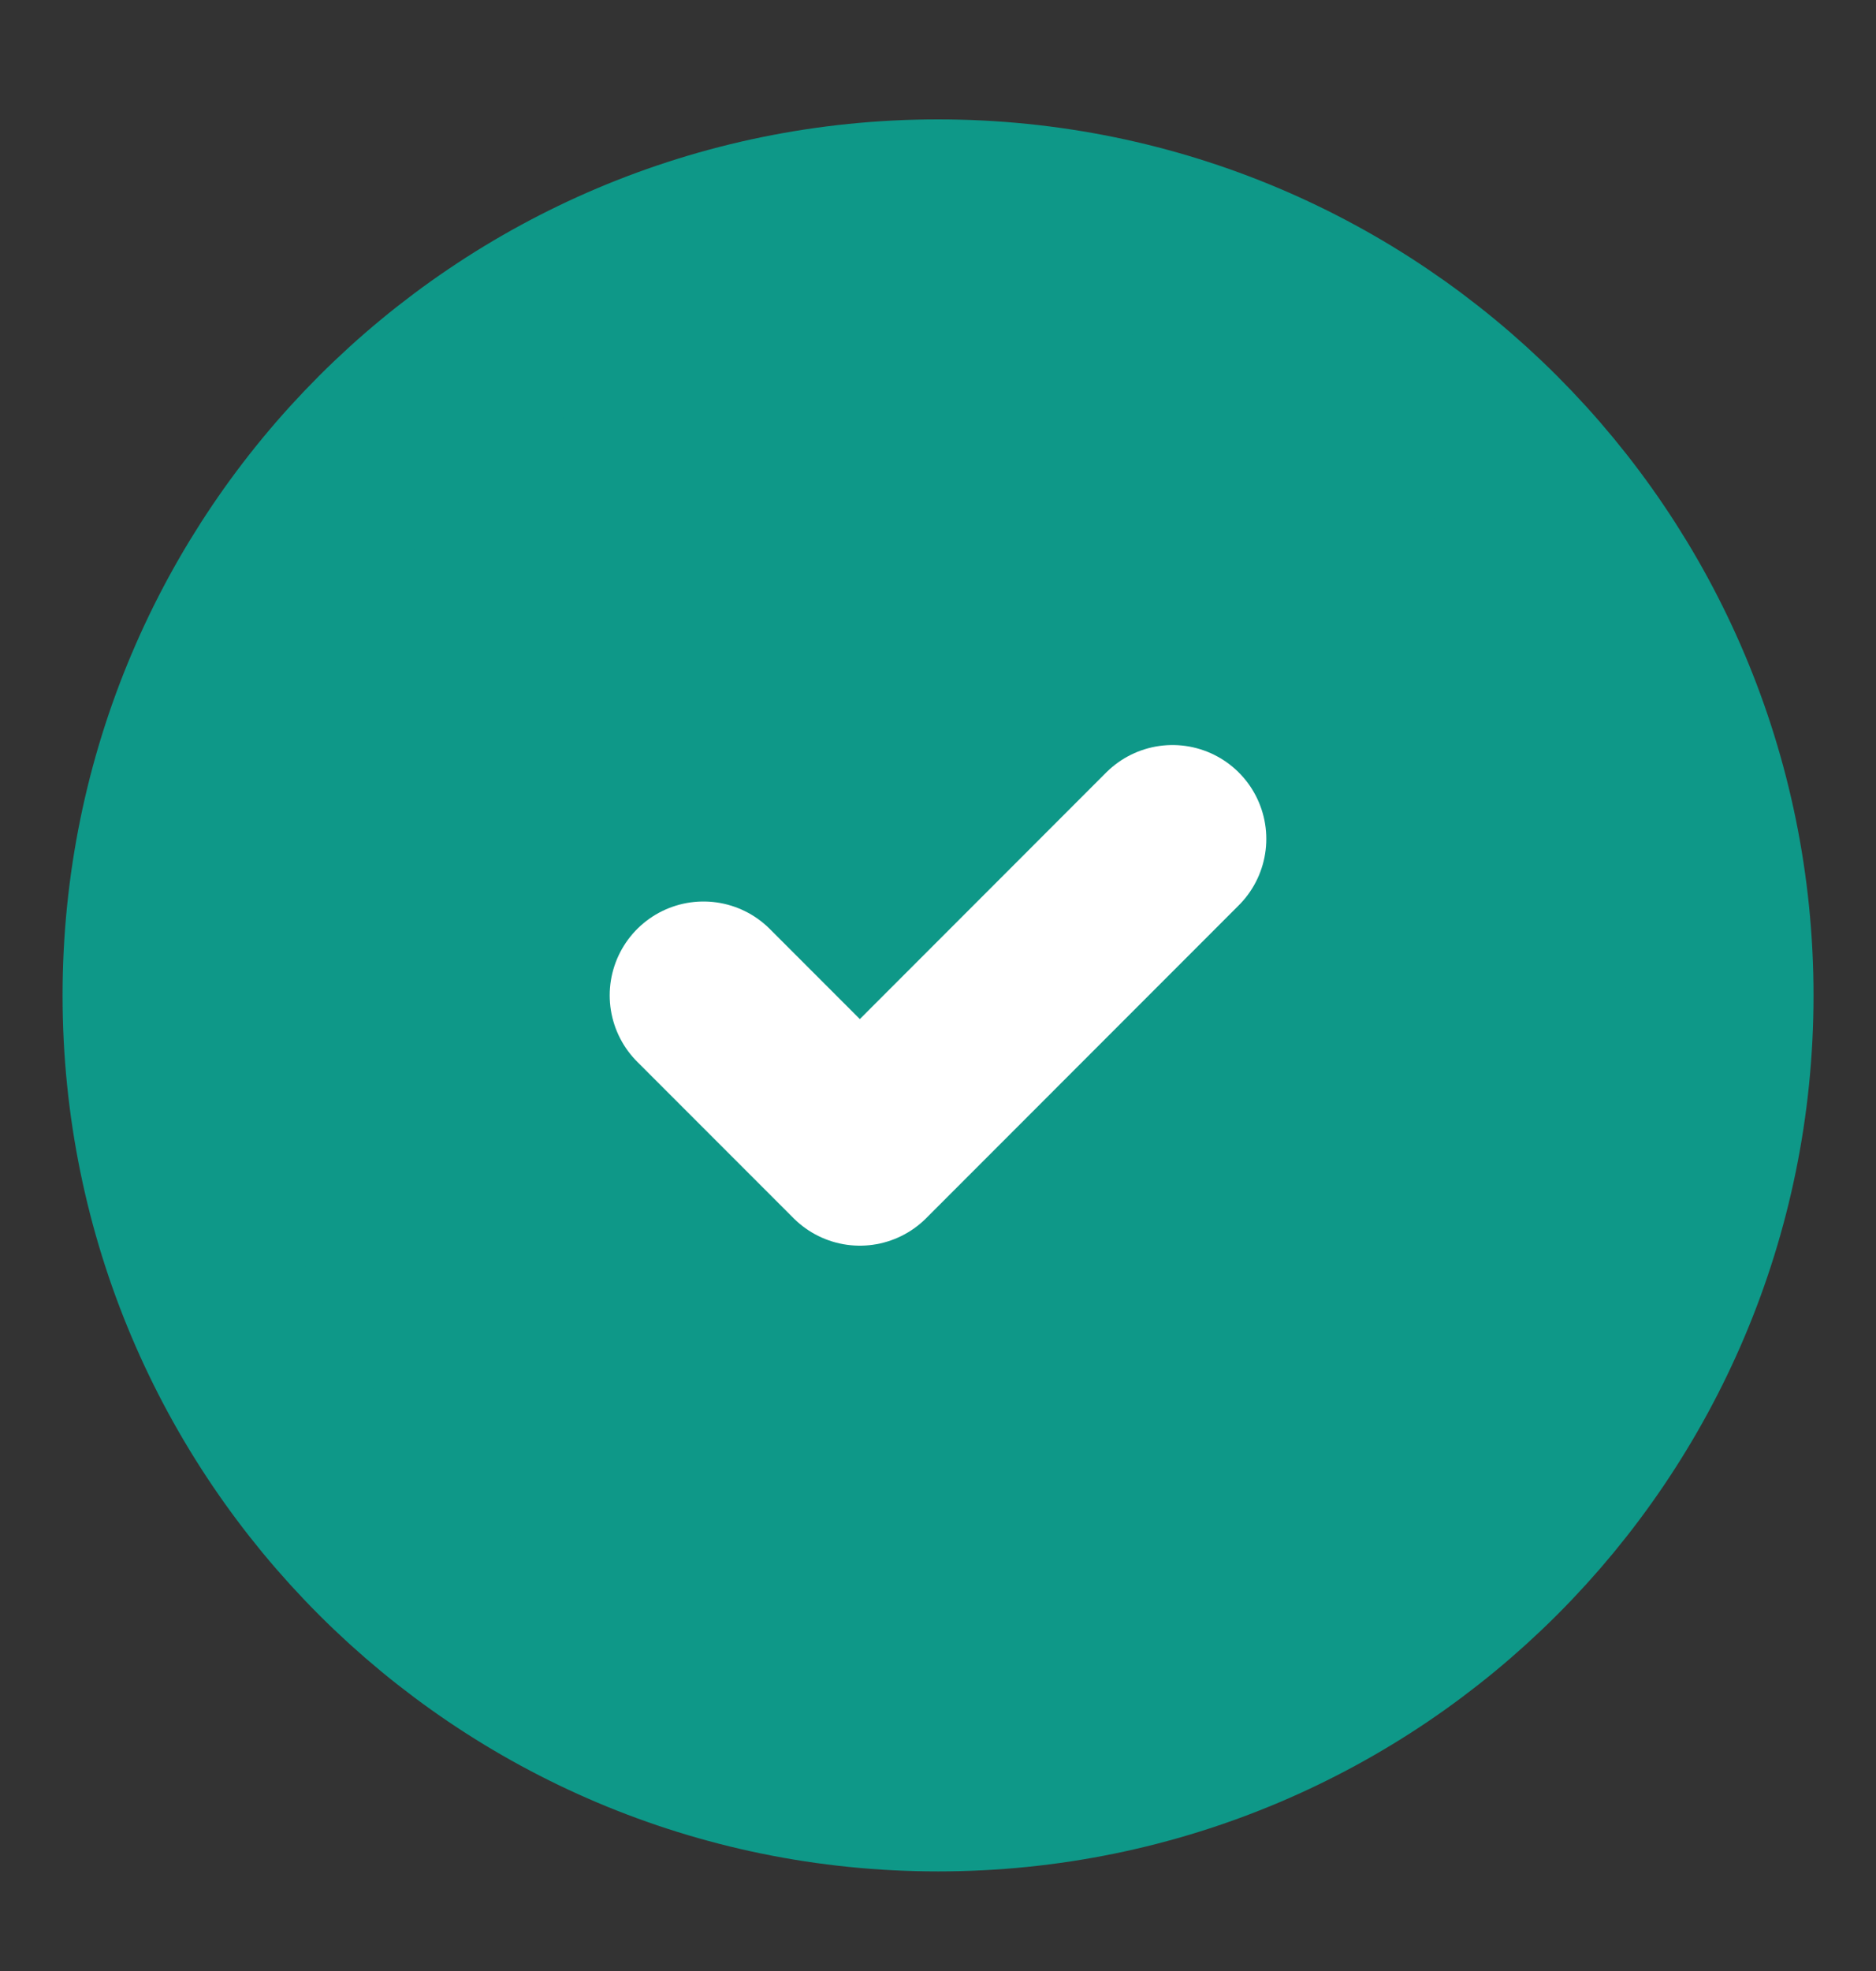
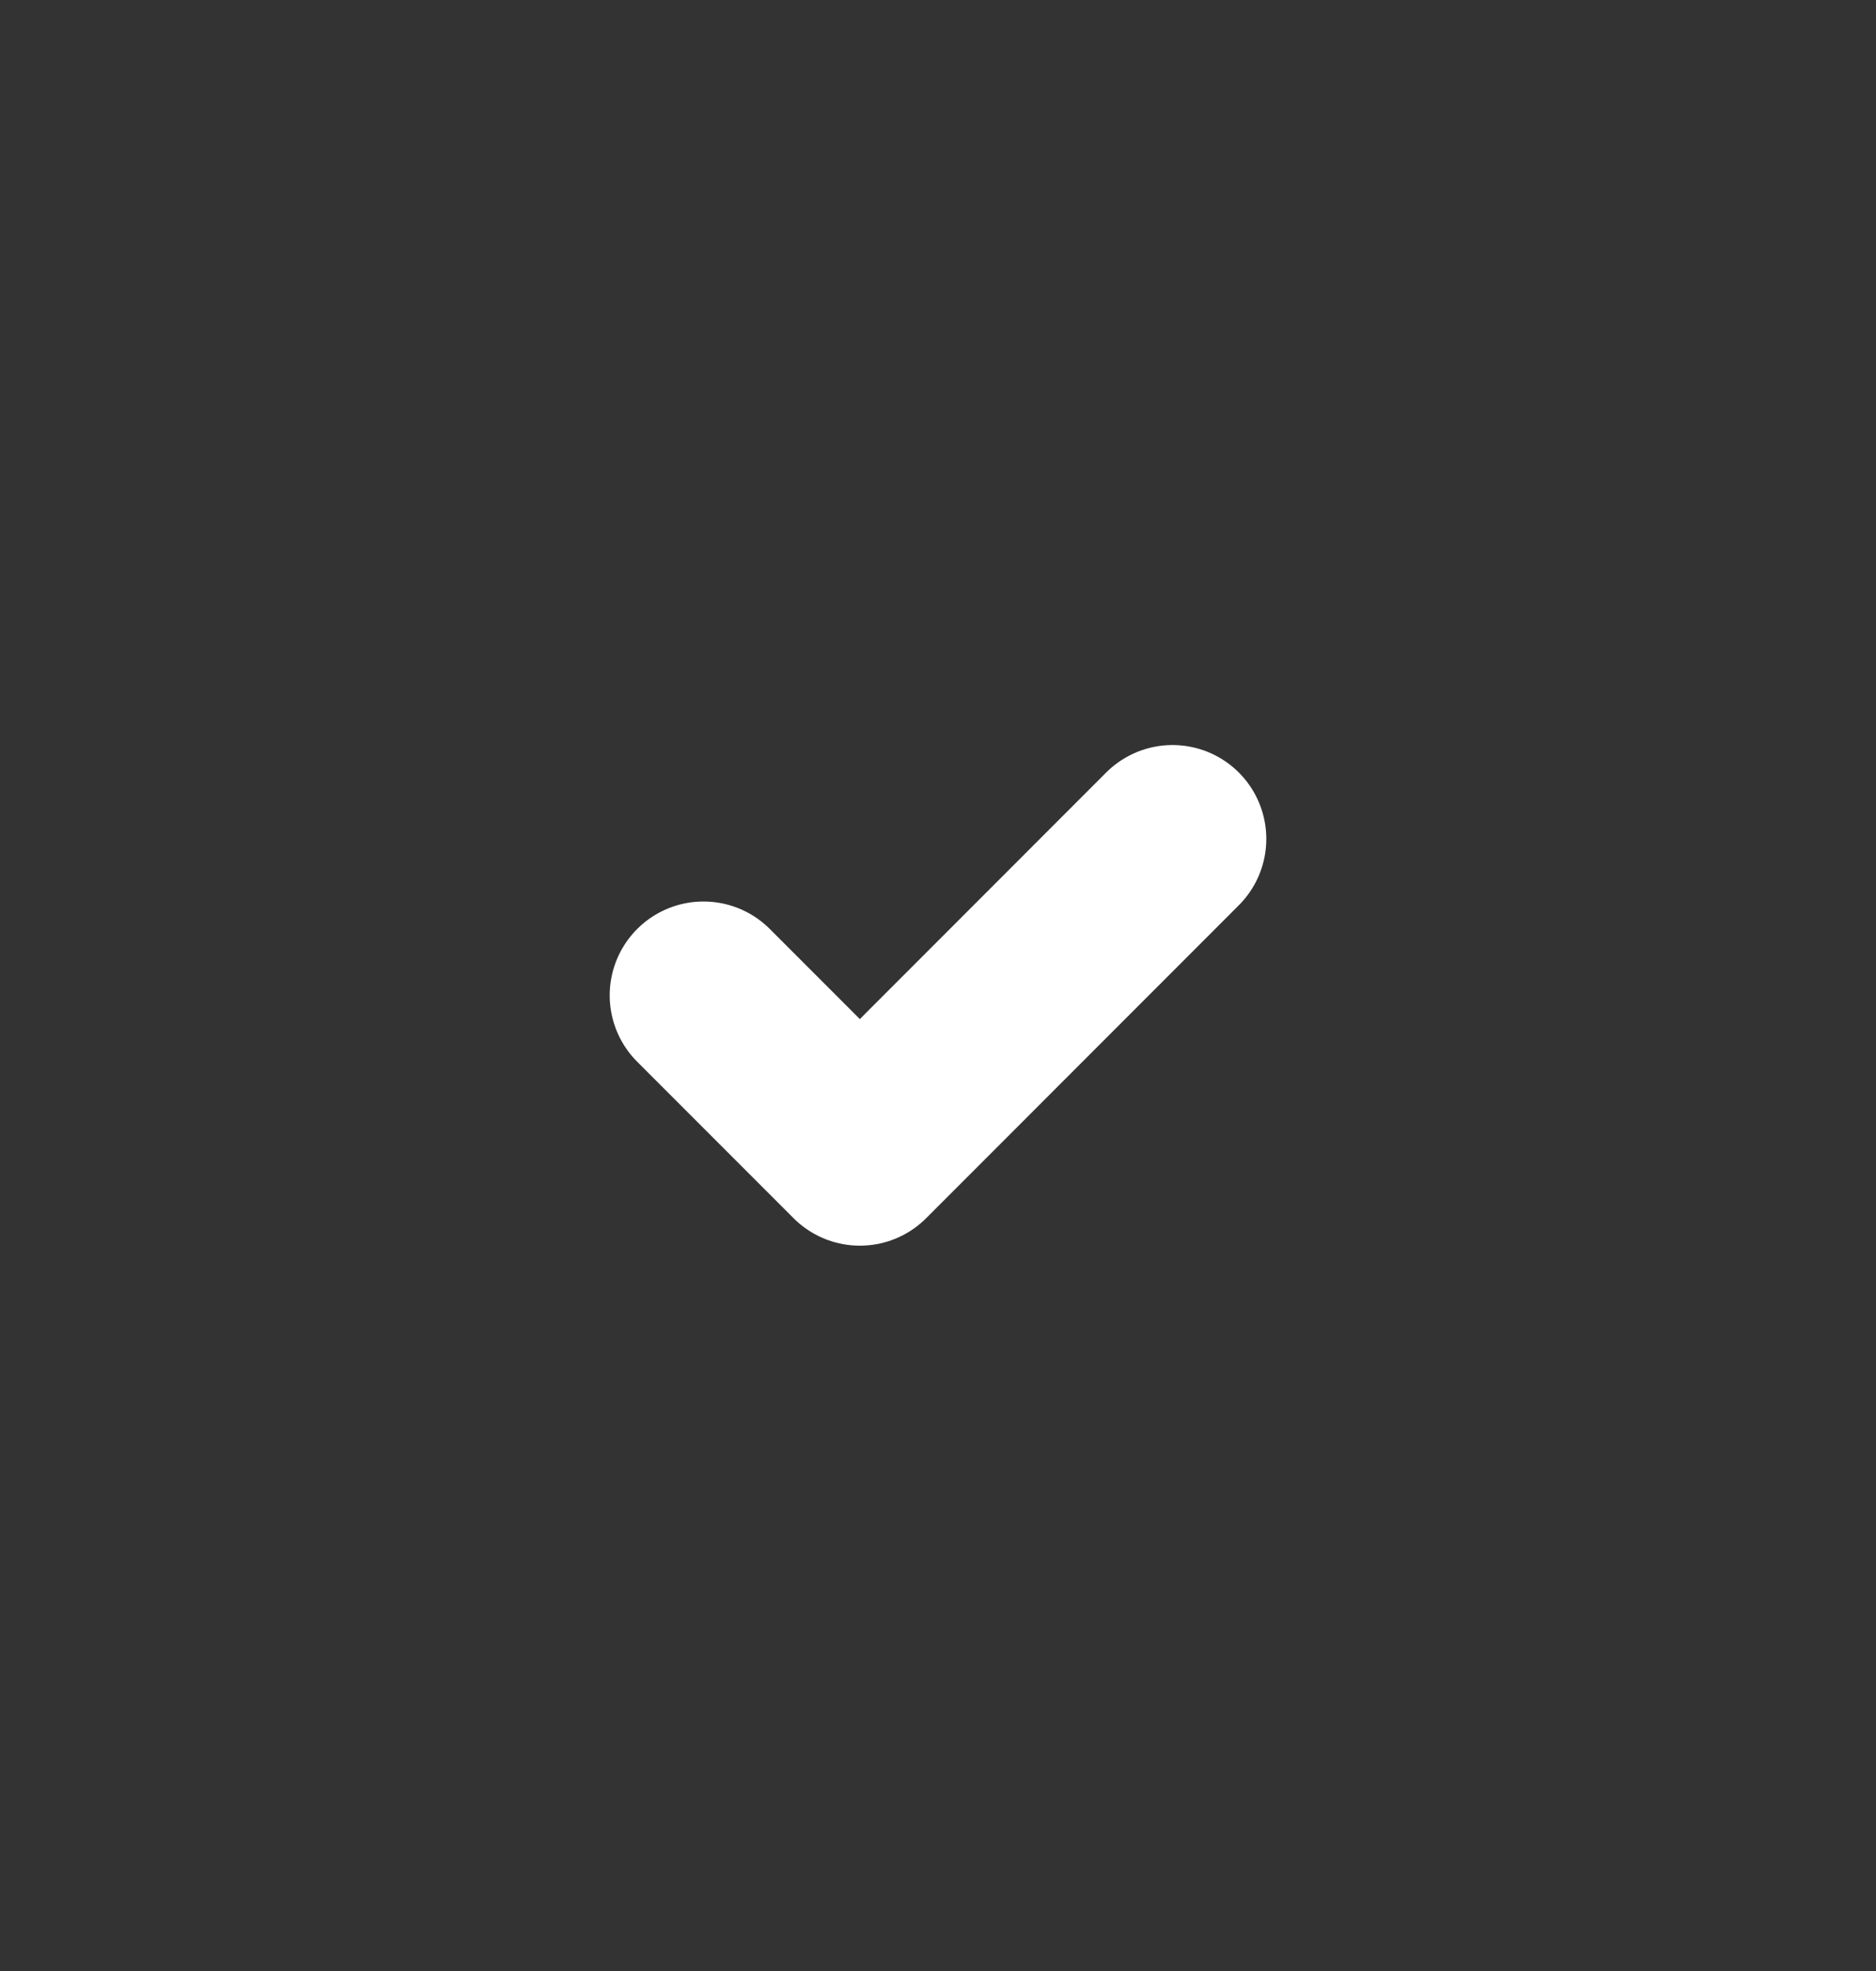
<svg xmlns="http://www.w3.org/2000/svg" width="20" height="21" viewBox="0 0 20 21" fill="none">
  <rect x="0" y="0" width="20" height="21" fill="#333333" stroke="none" />
-   <path d="M10 18.939C14.603 18.939 18.334 15.208 18.334 10.606C18.334 6.003 14.603 2.272 10 2.272C5.398 2.272 1.667 6.003 1.667 10.606C1.667 15.208 5.398 18.939 10 18.939Z" fill="#0E9888" stroke="#0E9888" stroke-width="2" stroke-linecap="round" stroke-linejoin="round" />
  <path d="M7.5 10.605L9.167 12.272L12.5 8.938" stroke="white" stroke-width="2" stroke-linecap="round" stroke-linejoin="round" />
</svg>